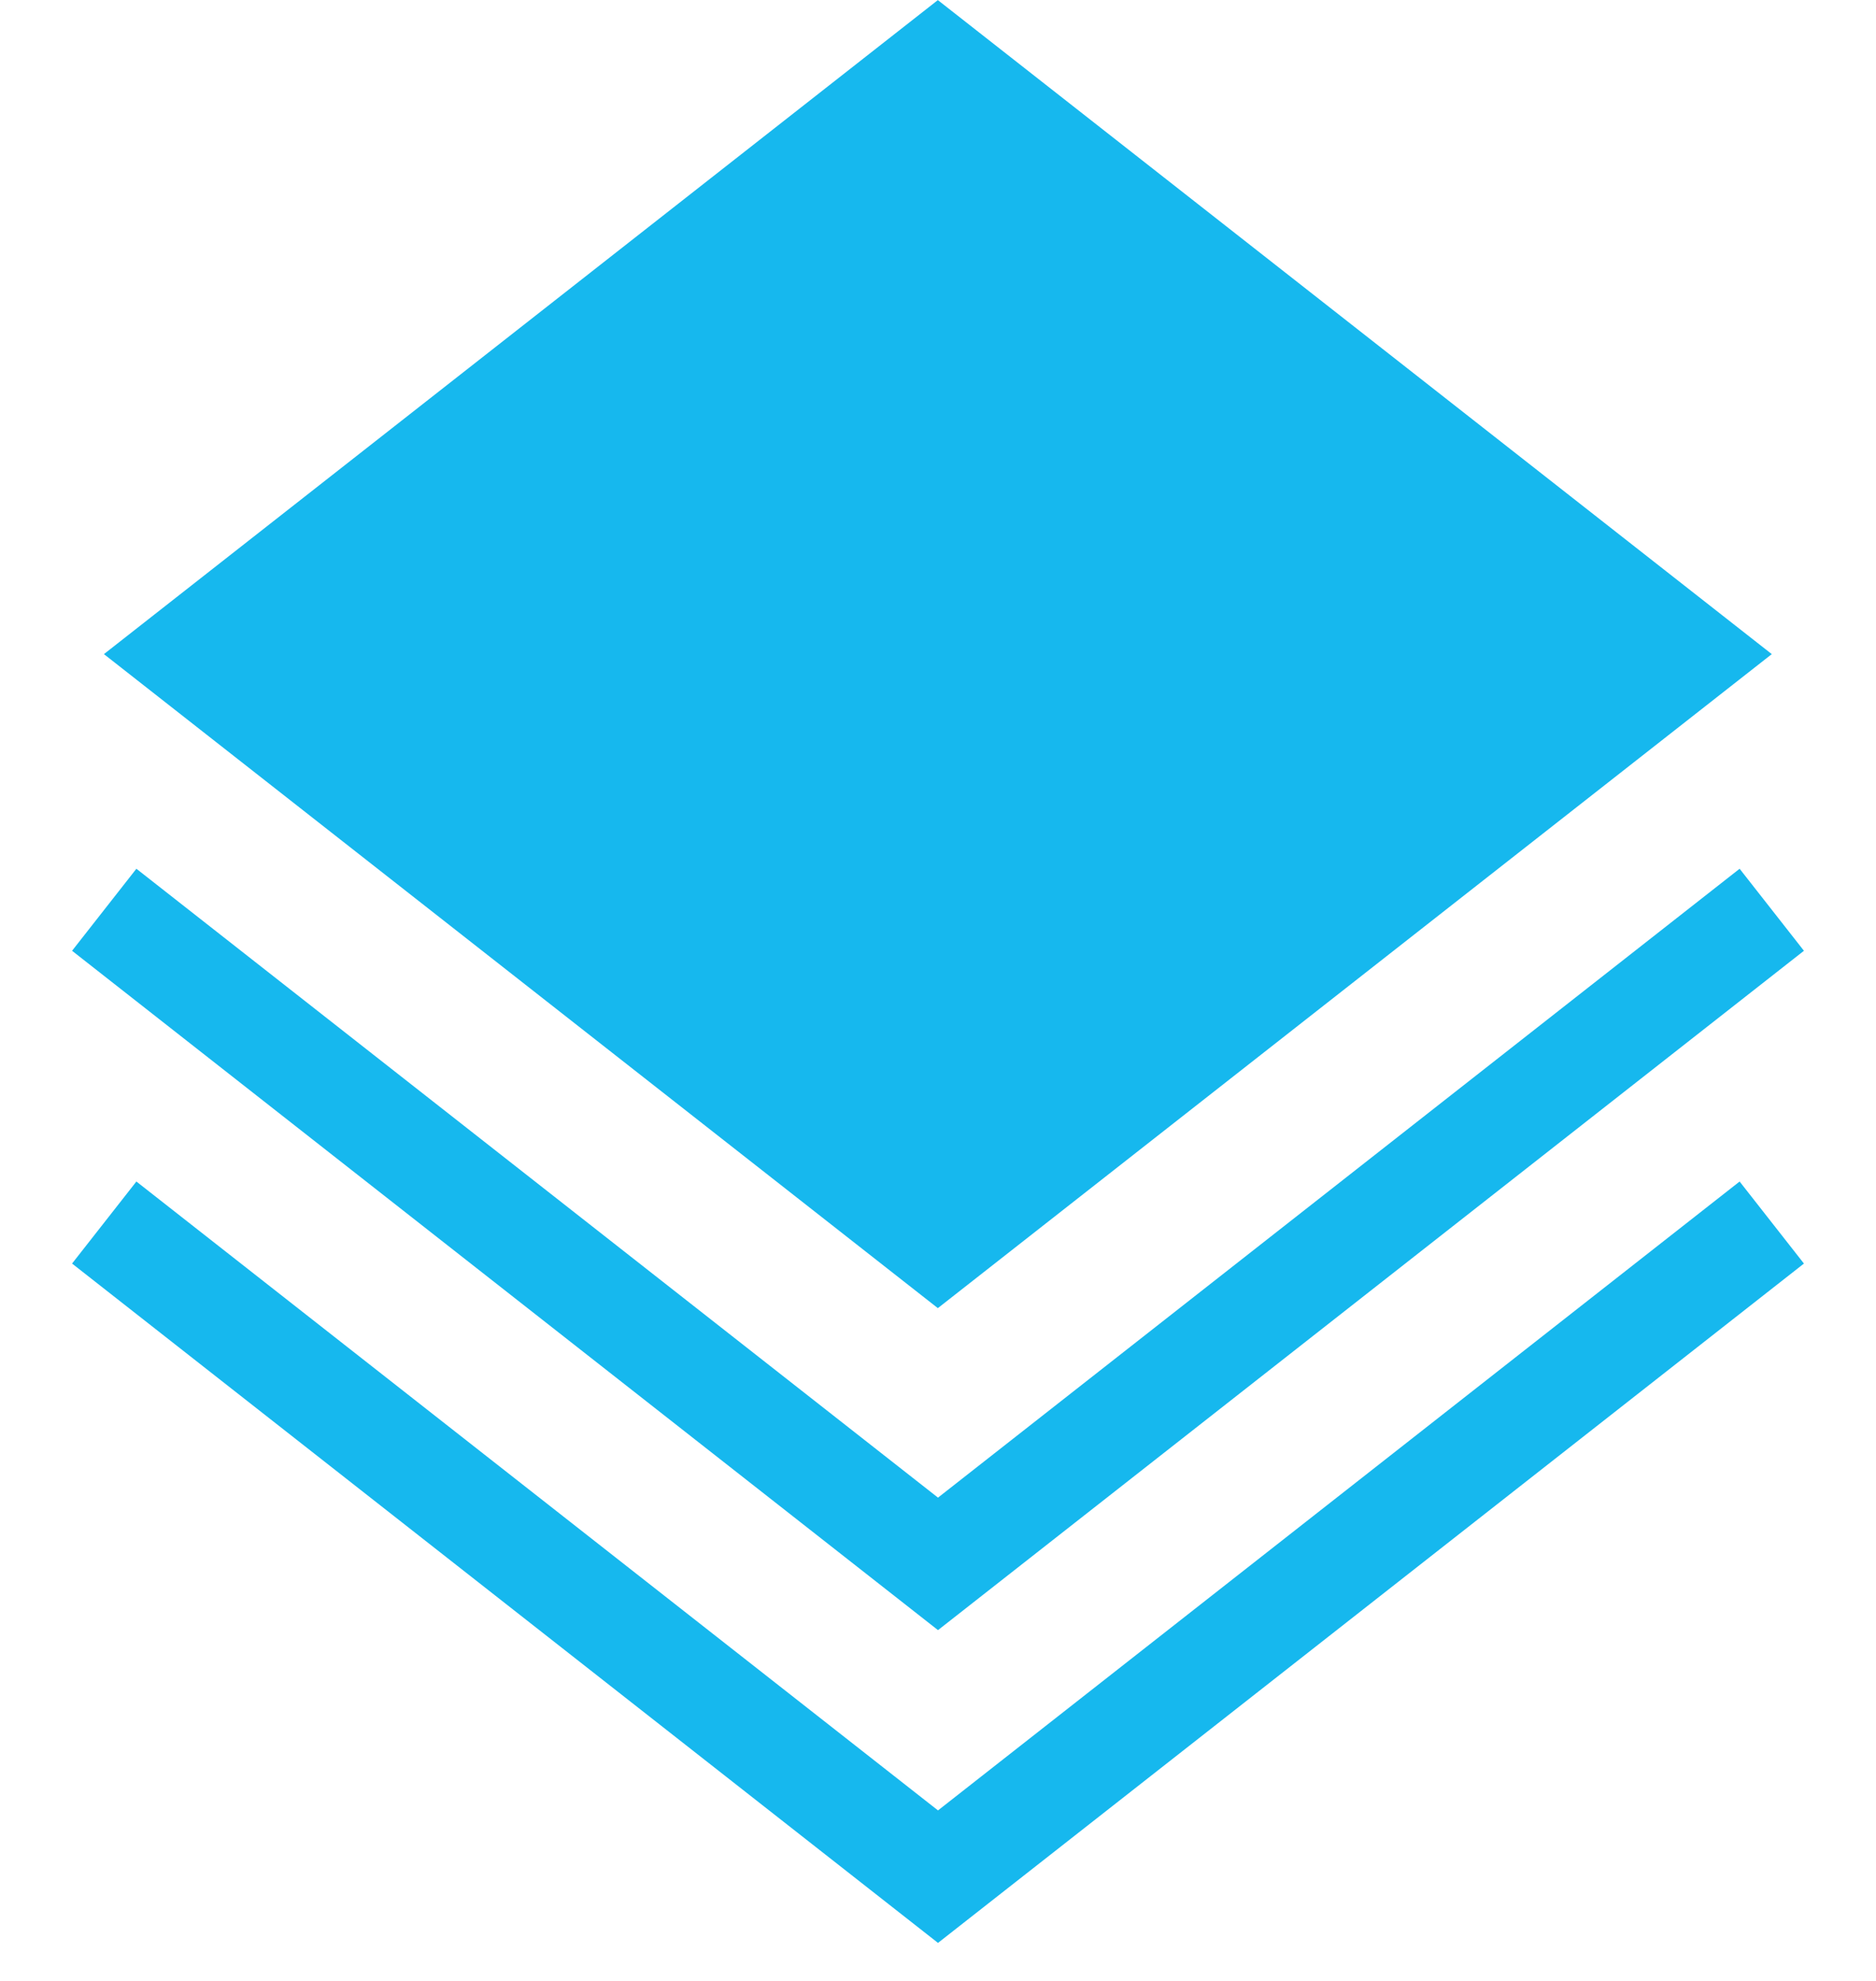
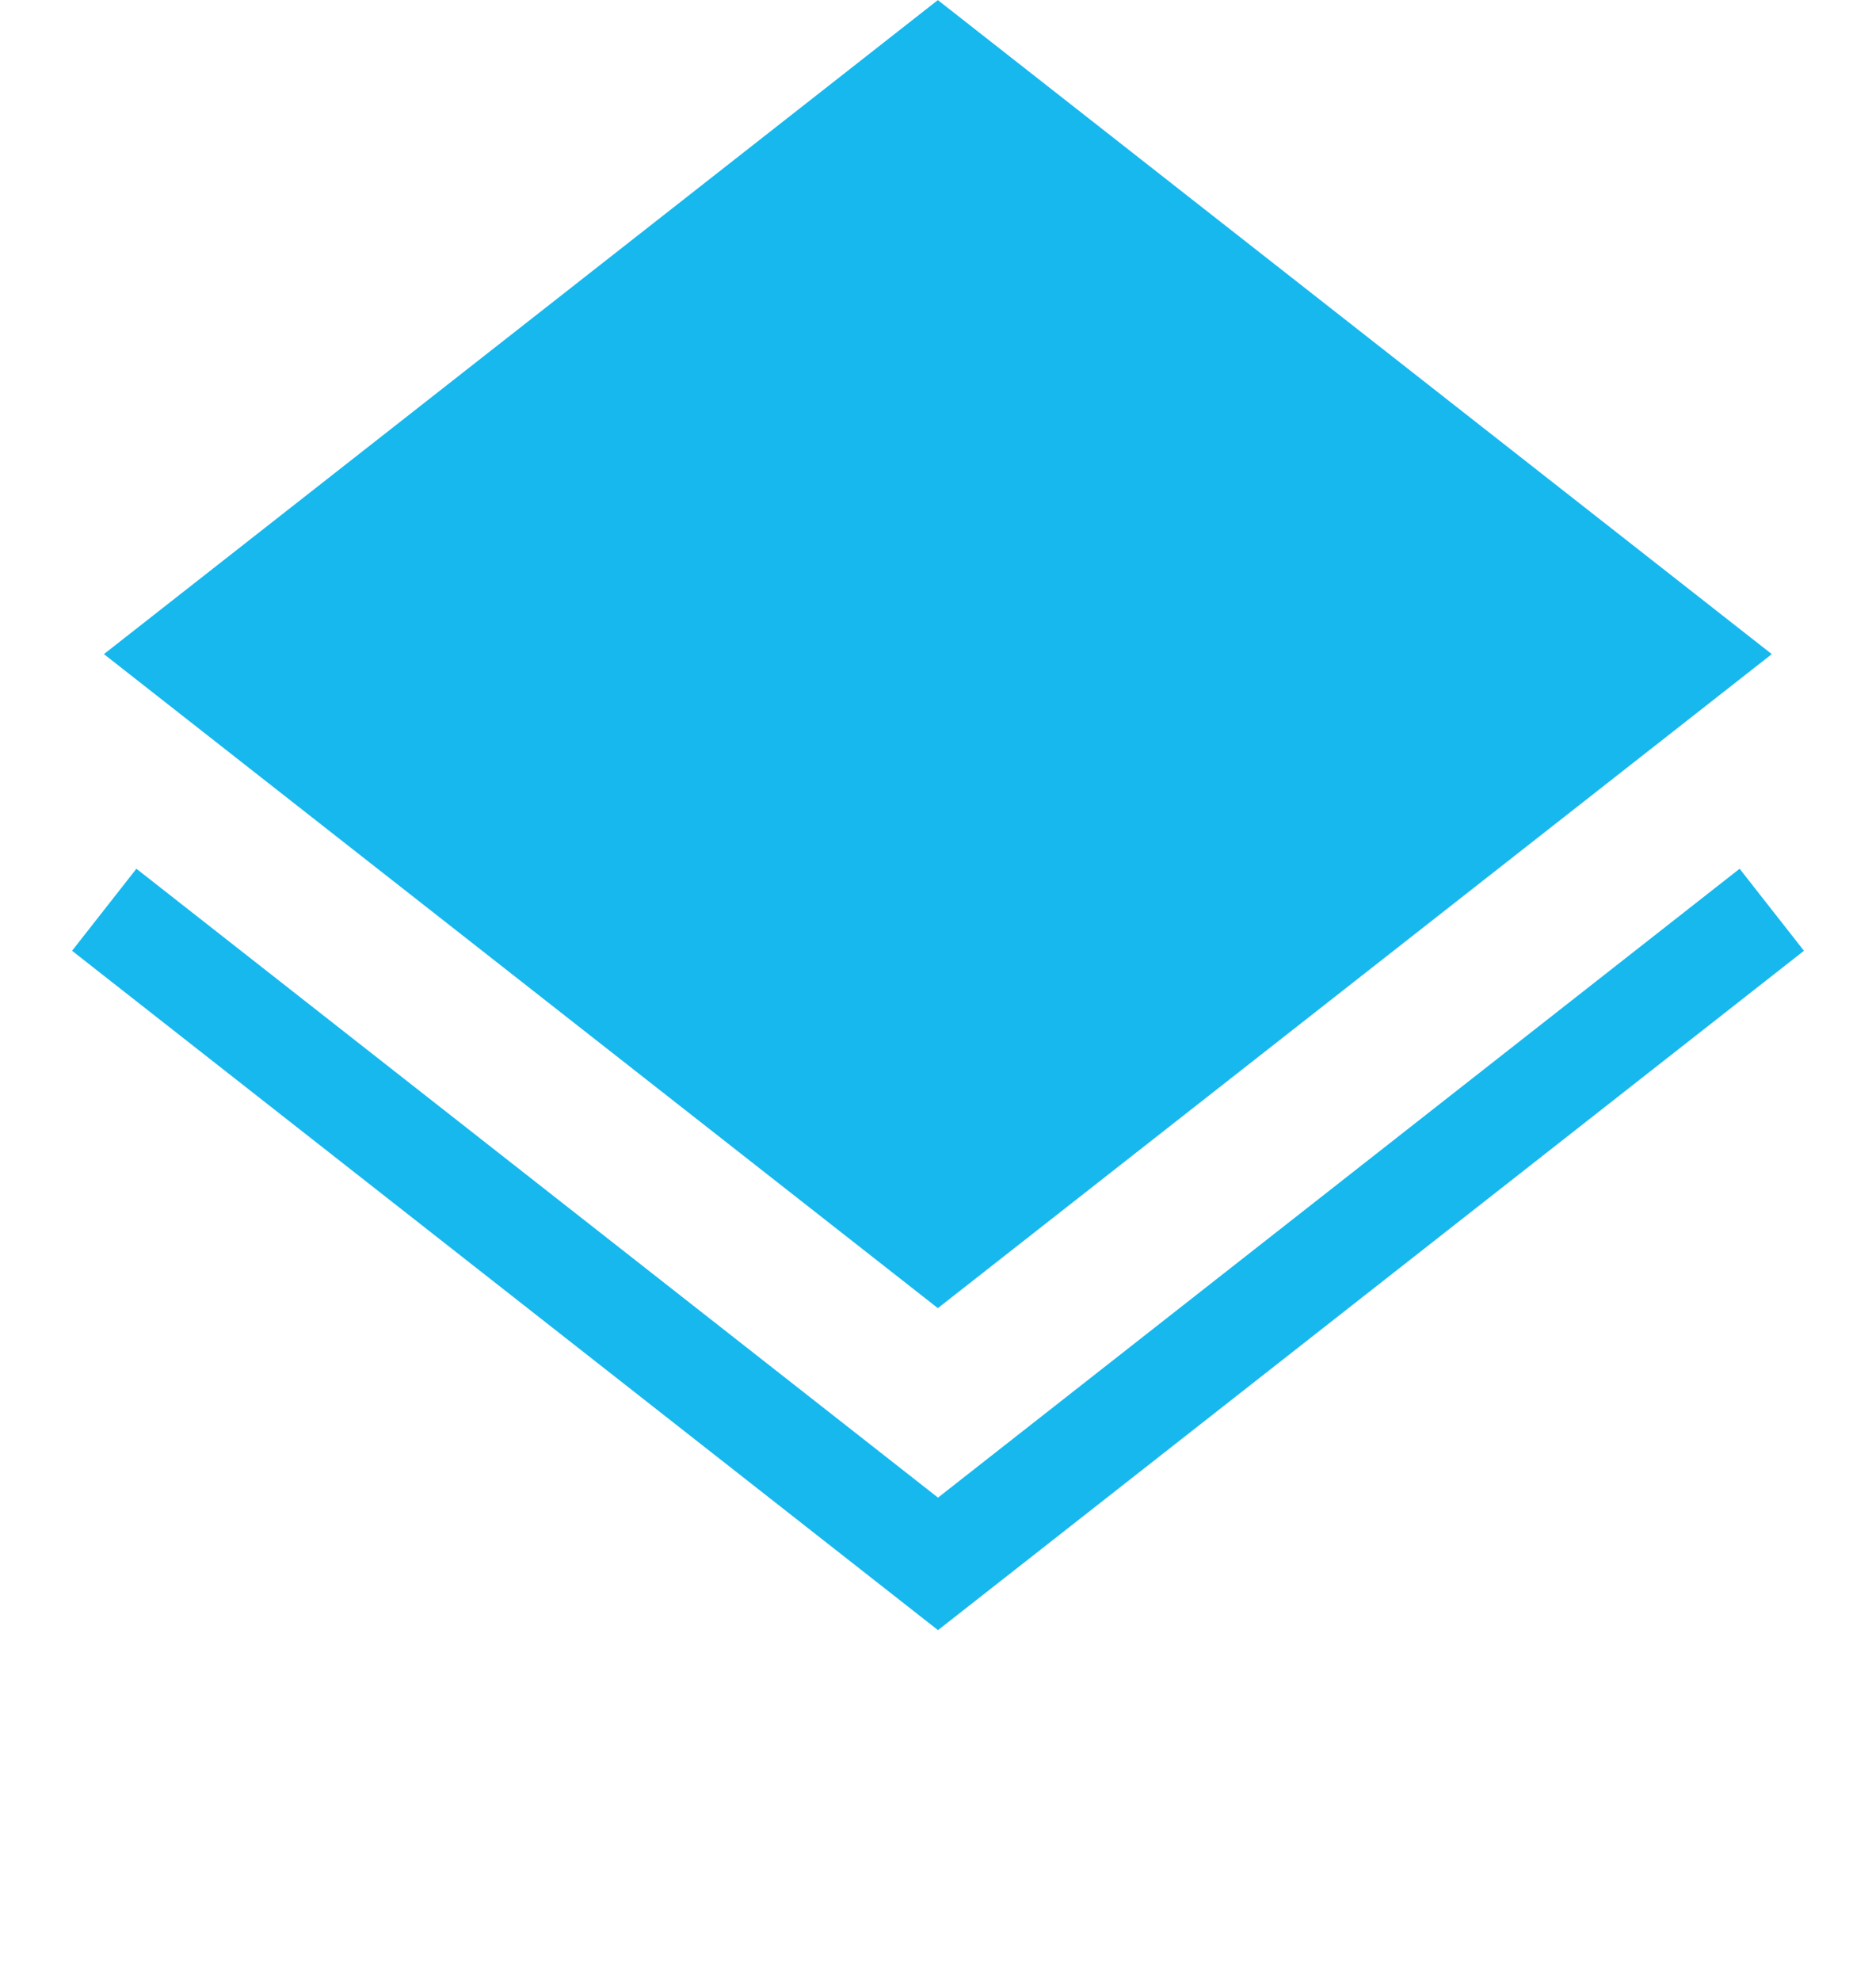
<svg xmlns="http://www.w3.org/2000/svg" width="18" height="19" viewBox="0 0 18 19" fill="none">
  <rect width="10.167" height="10.167" transform="matrix(-0.787 0.617 -0.787 -0.617 17 6.274)" fill="#16B8EE" />
-   <path d="M17 11.726L9 18L1 11.726" stroke="#16B8EE" />
  <path d="M17 8.726L9 15L1 8.726" stroke="#16B8EE" />
</svg>